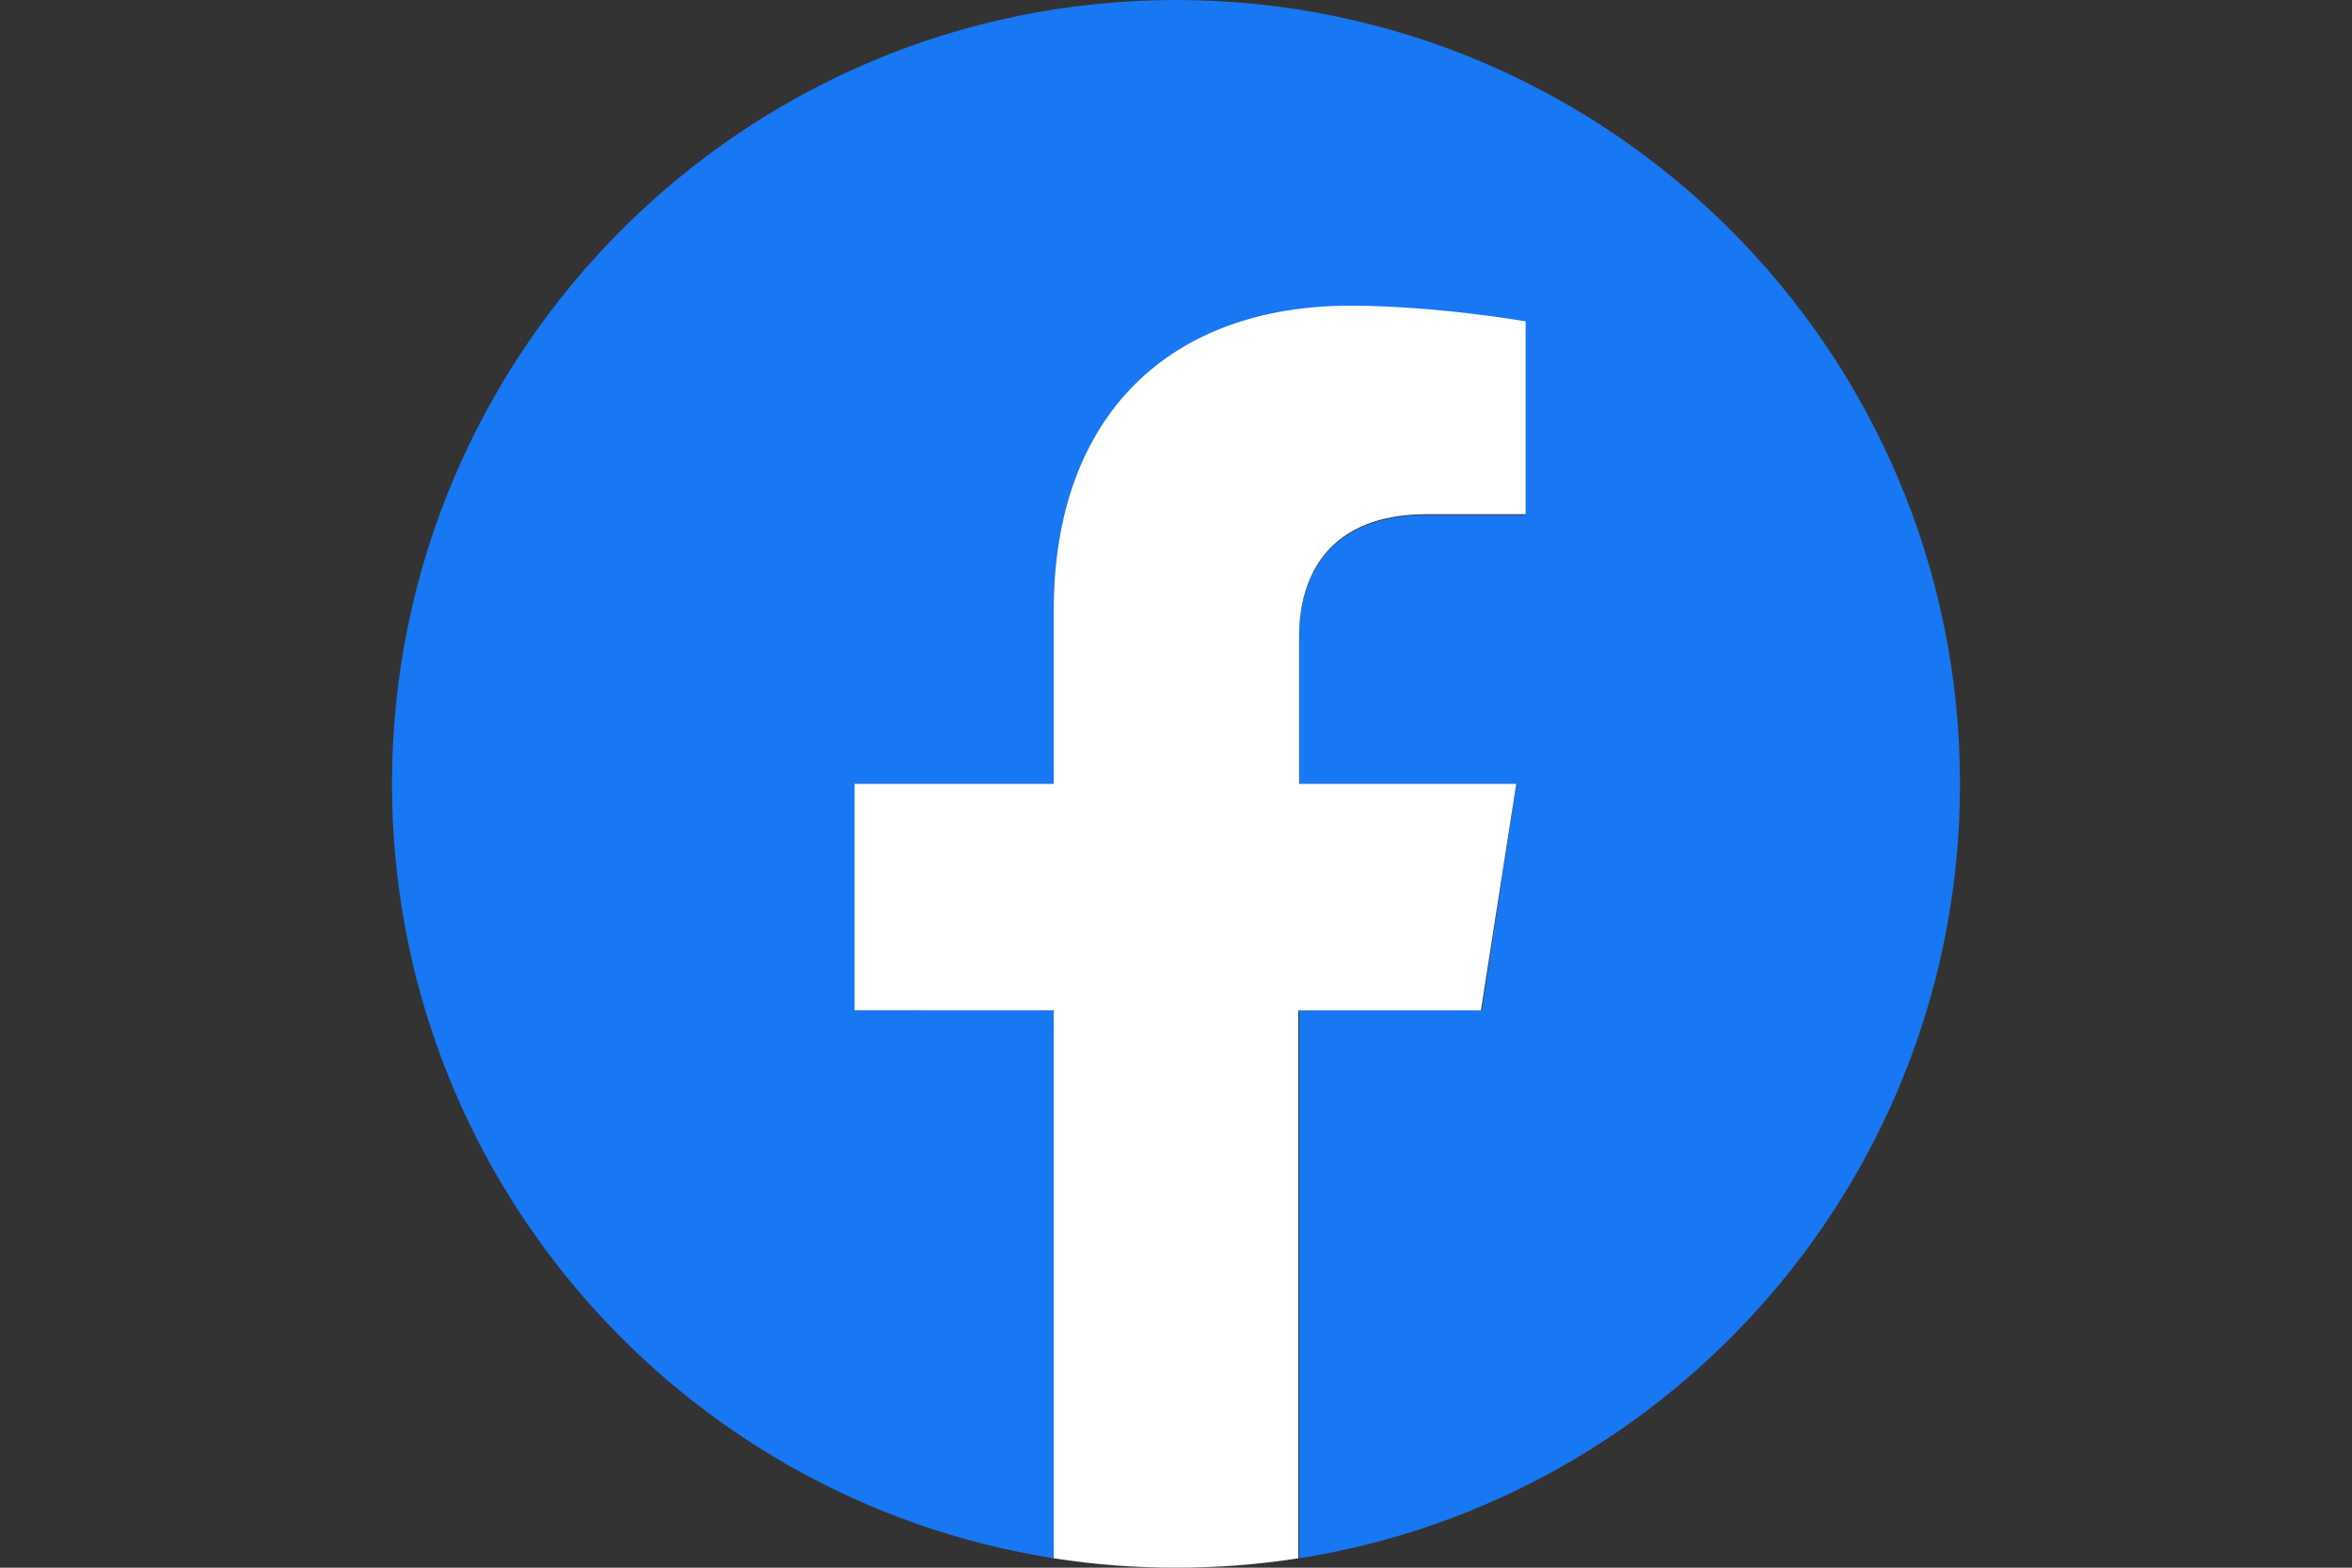
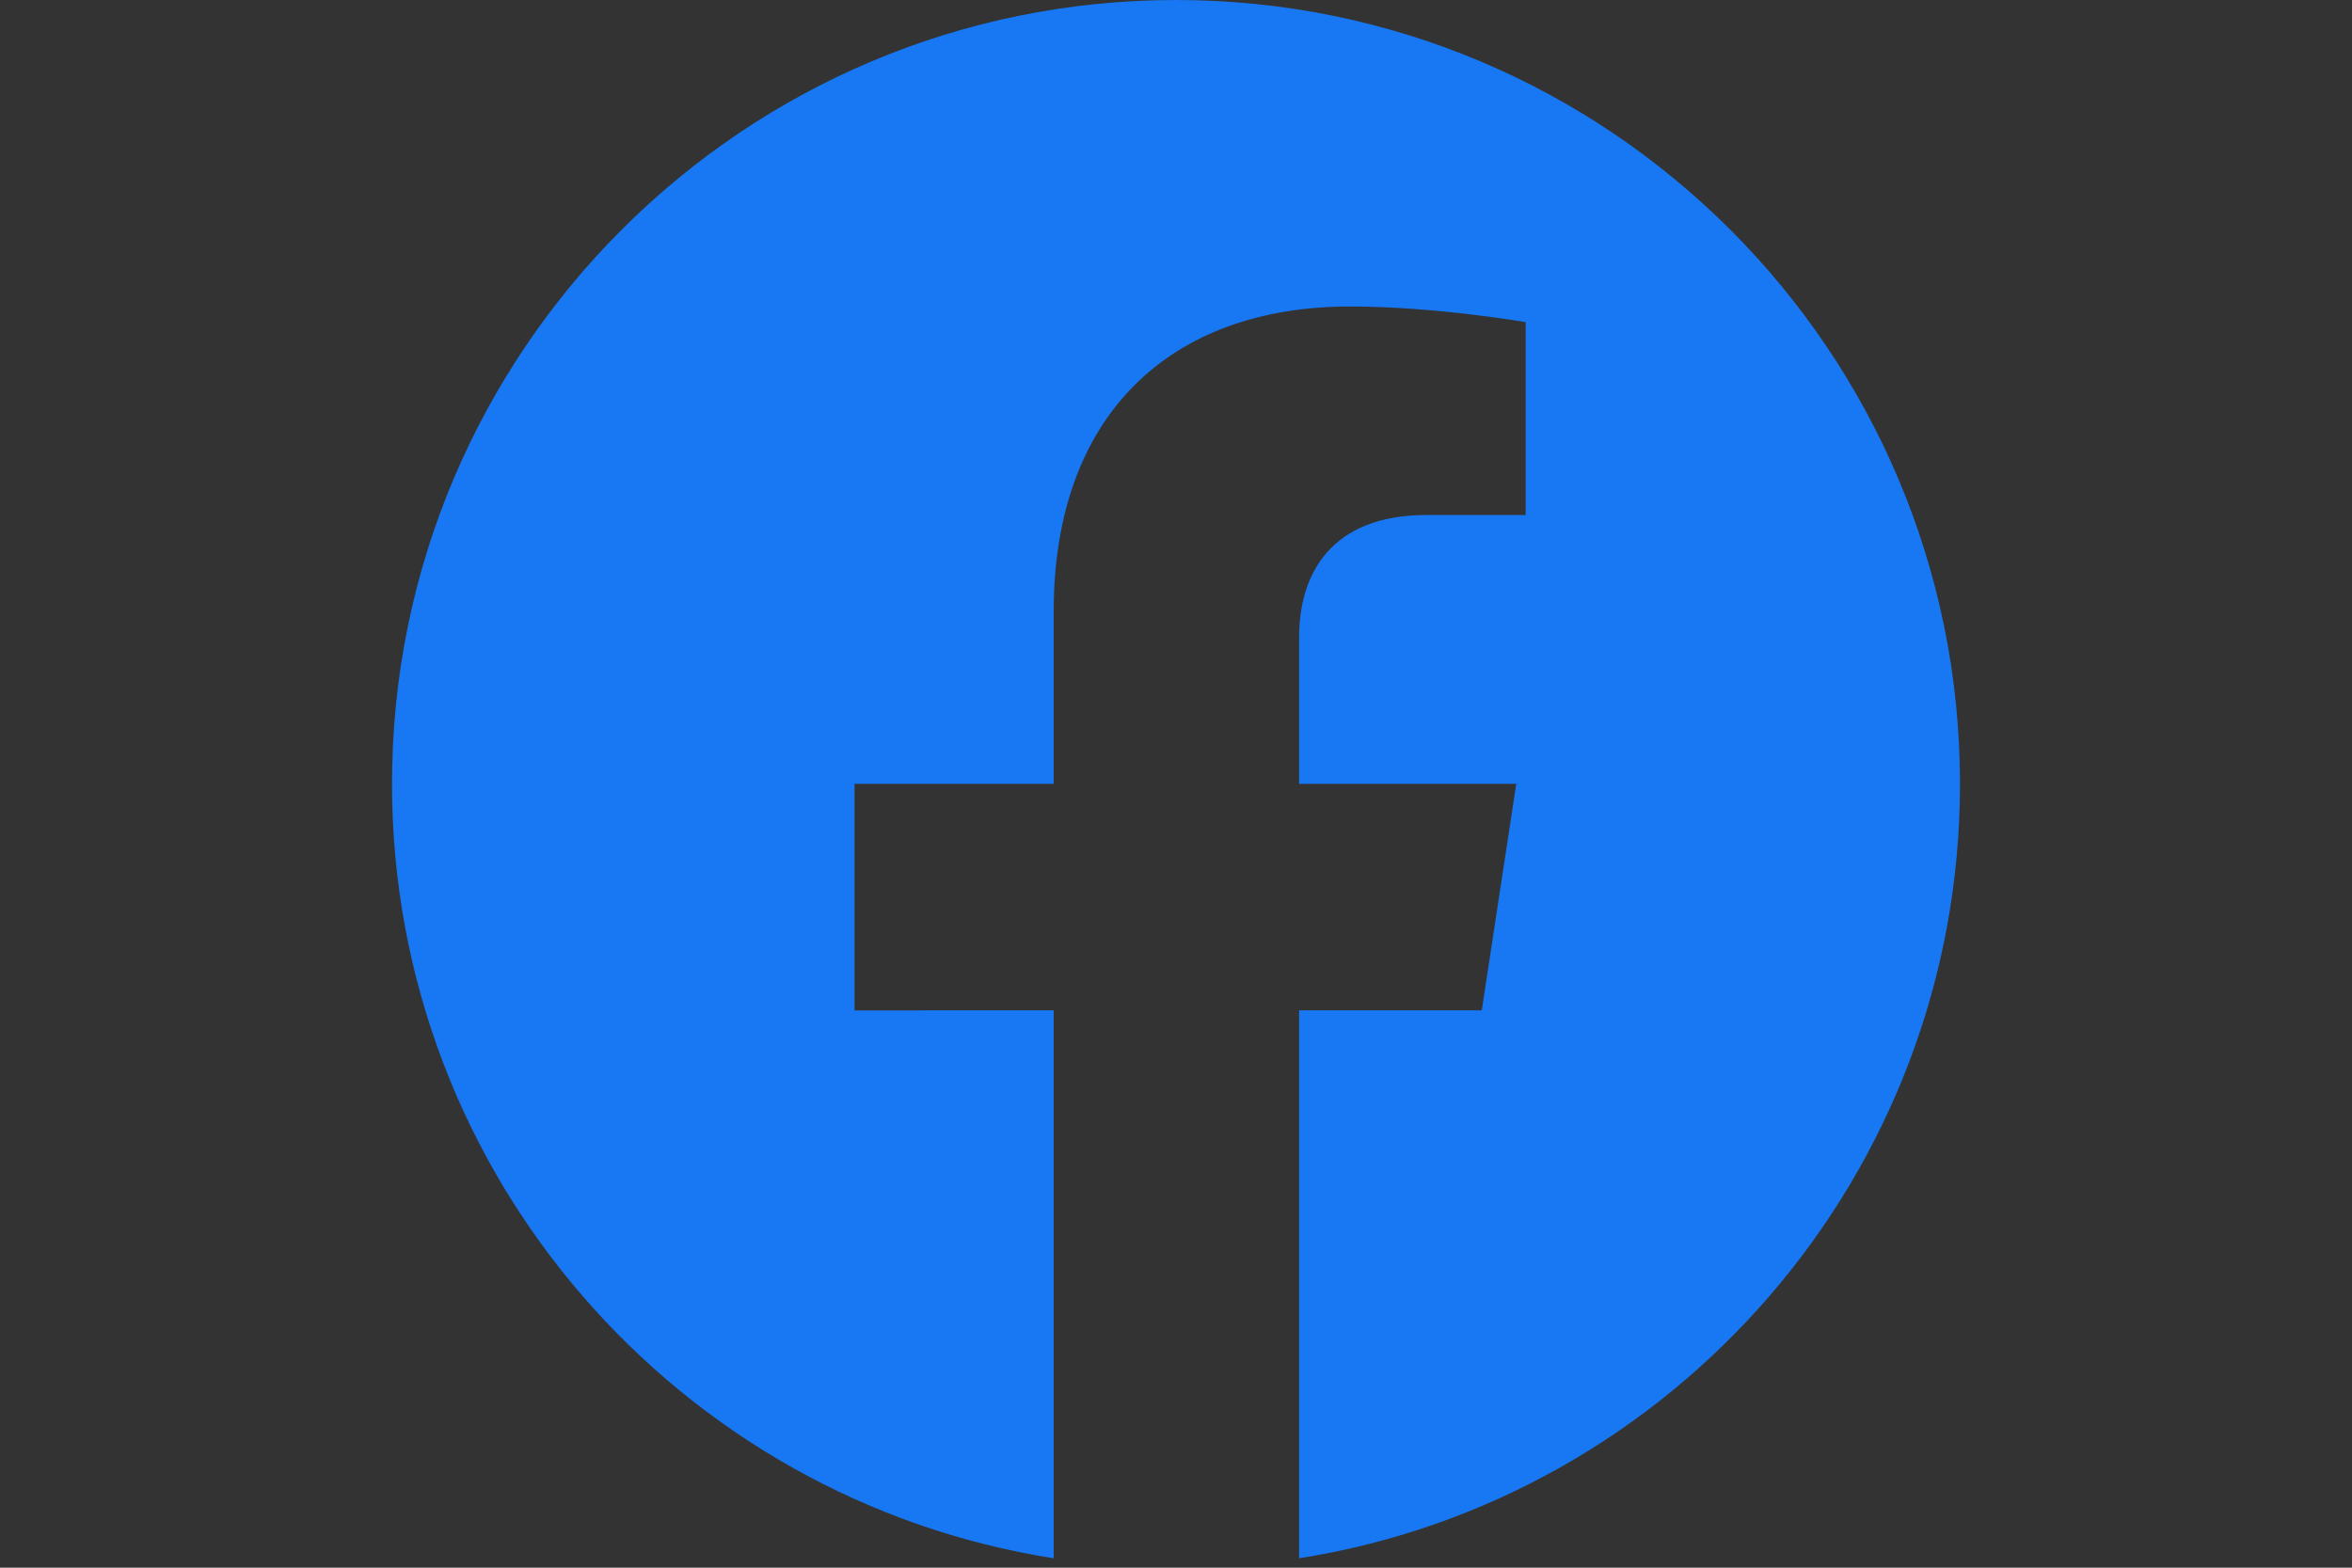
<svg xmlns="http://www.w3.org/2000/svg" version="1.1" id="Layer_1" x="0px" y="0px" width="30px" height="20px" viewBox="0 0 30 20" style="enable-background:new 0 0 30 20;" xml:space="preserve">
  <rect x="0" y="0" width="30" height="20" fill="#333333" stroke="none" />
  <style type="text/css">
	.st0{fill:#1877F2;}
	.st1{fill:#FFFFFF;}
</style>
  <g>
    <path class="st0" d="M25,10c0-5.52-4.48-10-10-10S5,4.48,5,10c0,4.99,3.66,9.13,8.44,9.88v-6.99H10.9V10h2.54V7.8   c0-2.51,1.49-3.89,3.78-3.89c1.09,0,2.24,0.2,2.24,0.2v2.46h-1.26c-1.24,0-1.63,0.77-1.63,1.56V10h2.77l-0.44,2.89h-2.33v6.99   C21.34,19.13,25,14.99,25,10z" />
-     <path class="st1" d="M18.89,12.89L19.34,10h-2.77V8.12c0-0.79,0.39-1.56,1.63-1.56h1.26V4.1c0,0-1.14-0.2-2.24-0.2   c-2.28,0-3.78,1.38-3.78,3.89V10H10.9v2.89h2.54v6.99C13.95,19.96,14.47,20,15,20s1.05-0.04,1.56-0.12v-6.99H18.89z" />
  </g>
</svg>